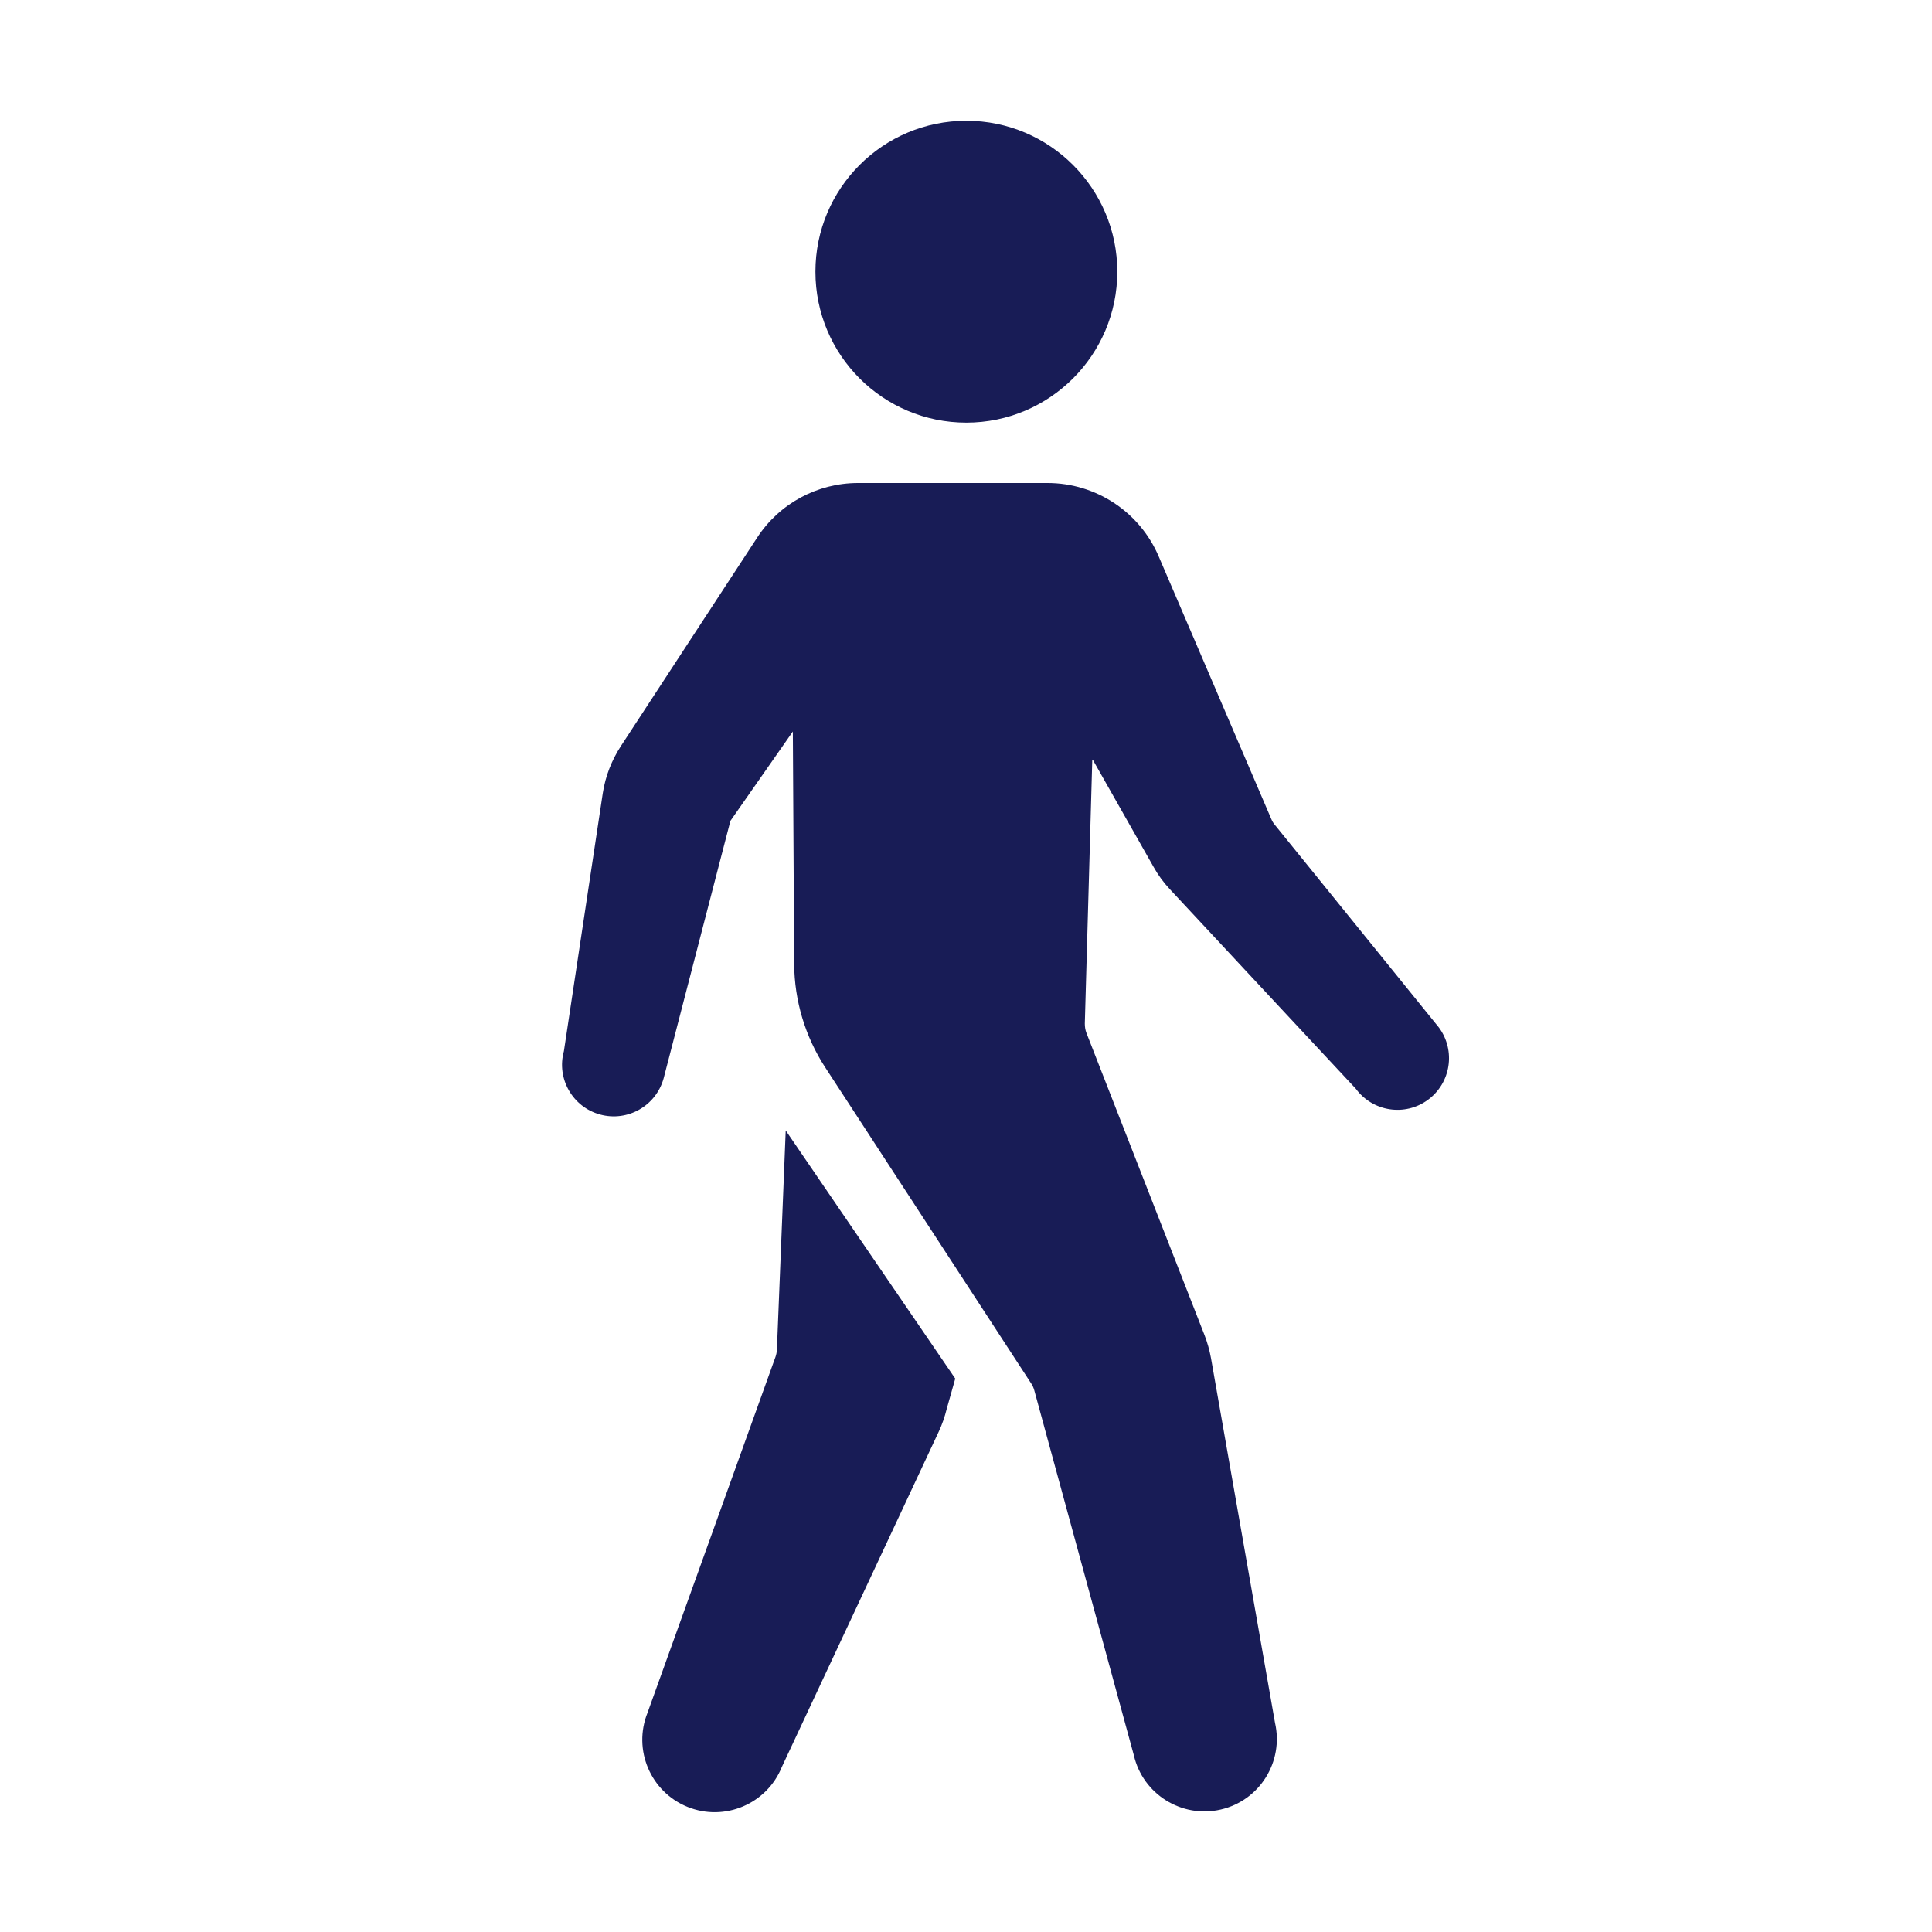
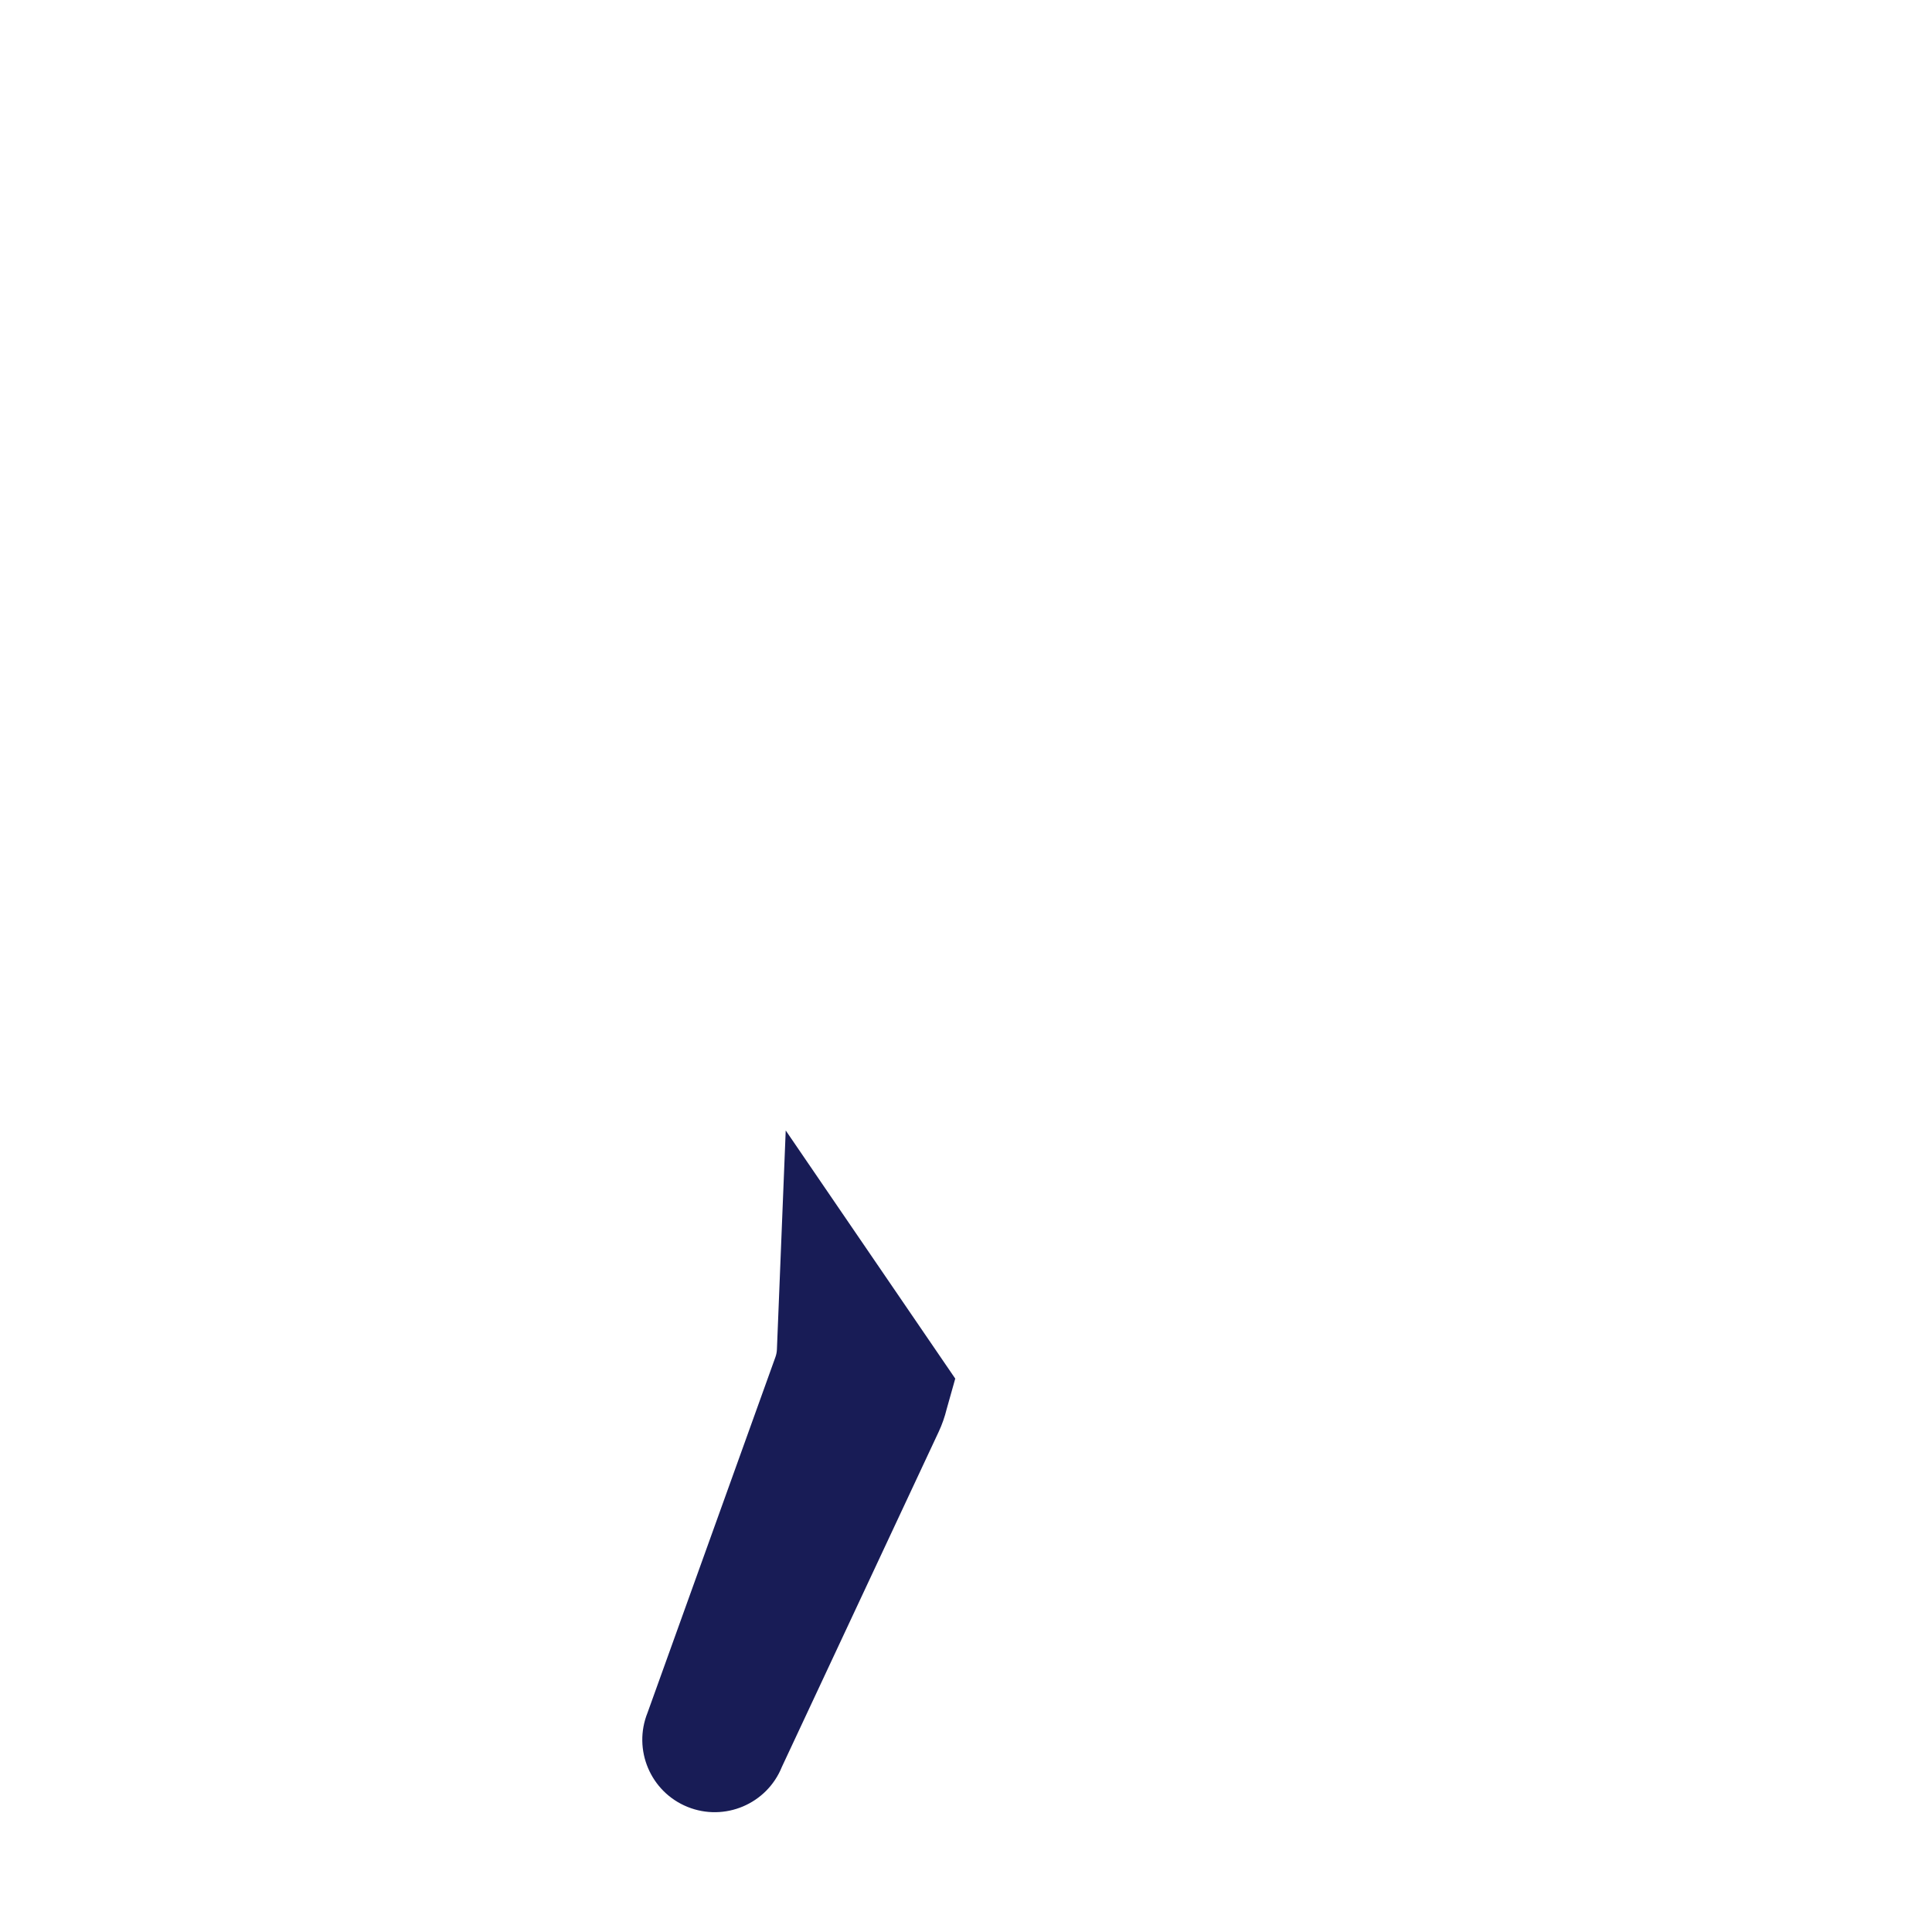
<svg xmlns="http://www.w3.org/2000/svg" version="1.1" id="strolling" x="0px" y="0px" width="16px" height="16px" viewBox="0 0 16 16" enable-background="new 0 0 16 16" xml:space="preserve">
  <g>
-     <path fill-rule="evenodd" clip-rule="evenodd" fill="#181C56" d="M11.917,8.51L10.556,6.829   c-0.012-0.014-0.021-0.03-0.028-0.047L9.595,4.606   C9.437,4.238,9.075,4,8.675,4l-1.569,0   C6.769,4,6.454,4.17,6.27,4.453L5.143,6.177   C5.065,6.297,5.014,6.427,4.992,6.569C4.905,7.144,4.67,8.705,4.67,8.705   C4.607,8.932,4.742,9.168,4.97,9.23s0.463-0.072,0.526-0.3L6.049,6.798   l0.517-0.74l0.011,1.926c0.002,0.303,0.091,0.6,0.256,0.854l1.708,2.621   c0.011,0.017,0.02,0.037,0.025,0.057l0.824,3.02   c0.074,0.323,0.397,0.524,0.719,0.45c0.323-0.074,0.524-0.396,0.45-0.719   l-0.53-3.019c-0.012-0.066-0.03-0.13-0.054-0.192L8.998,8.556   c-0.01-0.025-0.014-0.052-0.014-0.079l0.062-2.192L9.553,7.179   c0.038,0.068,0.082,0.128,0.135,0.185c0.322,0.347,1.54,1.652,1.54,1.652   c0.14,0.191,0.408,0.232,0.598,0.092C12.016,8.968,12.057,8.701,11.917,8.51z" />
    <path fill-rule="evenodd" clip-rule="evenodd" fill="#181C56" d="M6.507,9.362l-0.073,1.815   c-0.001,0.021-0.005,0.041-0.012,0.061l-1.059,2.945   c-0.124,0.307,0.024,0.657,0.331,0.781c0.307,0.124,0.657-0.024,0.781-0.331   l1.299-2.776c0.028-0.06,0.05-0.123,0.066-0.188l0.071-0.252L6.507,9.362z" />
-     <path fill-rule="evenodd" clip-rule="evenodd" fill="#181C56" d="M8.003,3.5c-0.691,0-1.25-0.56-1.25-1.25   S7.312,1,8.003,1c0.69,0,1.25,0.561,1.25,1.25S8.693,3.5,8.003,3.5z" />
  </g>
</svg>